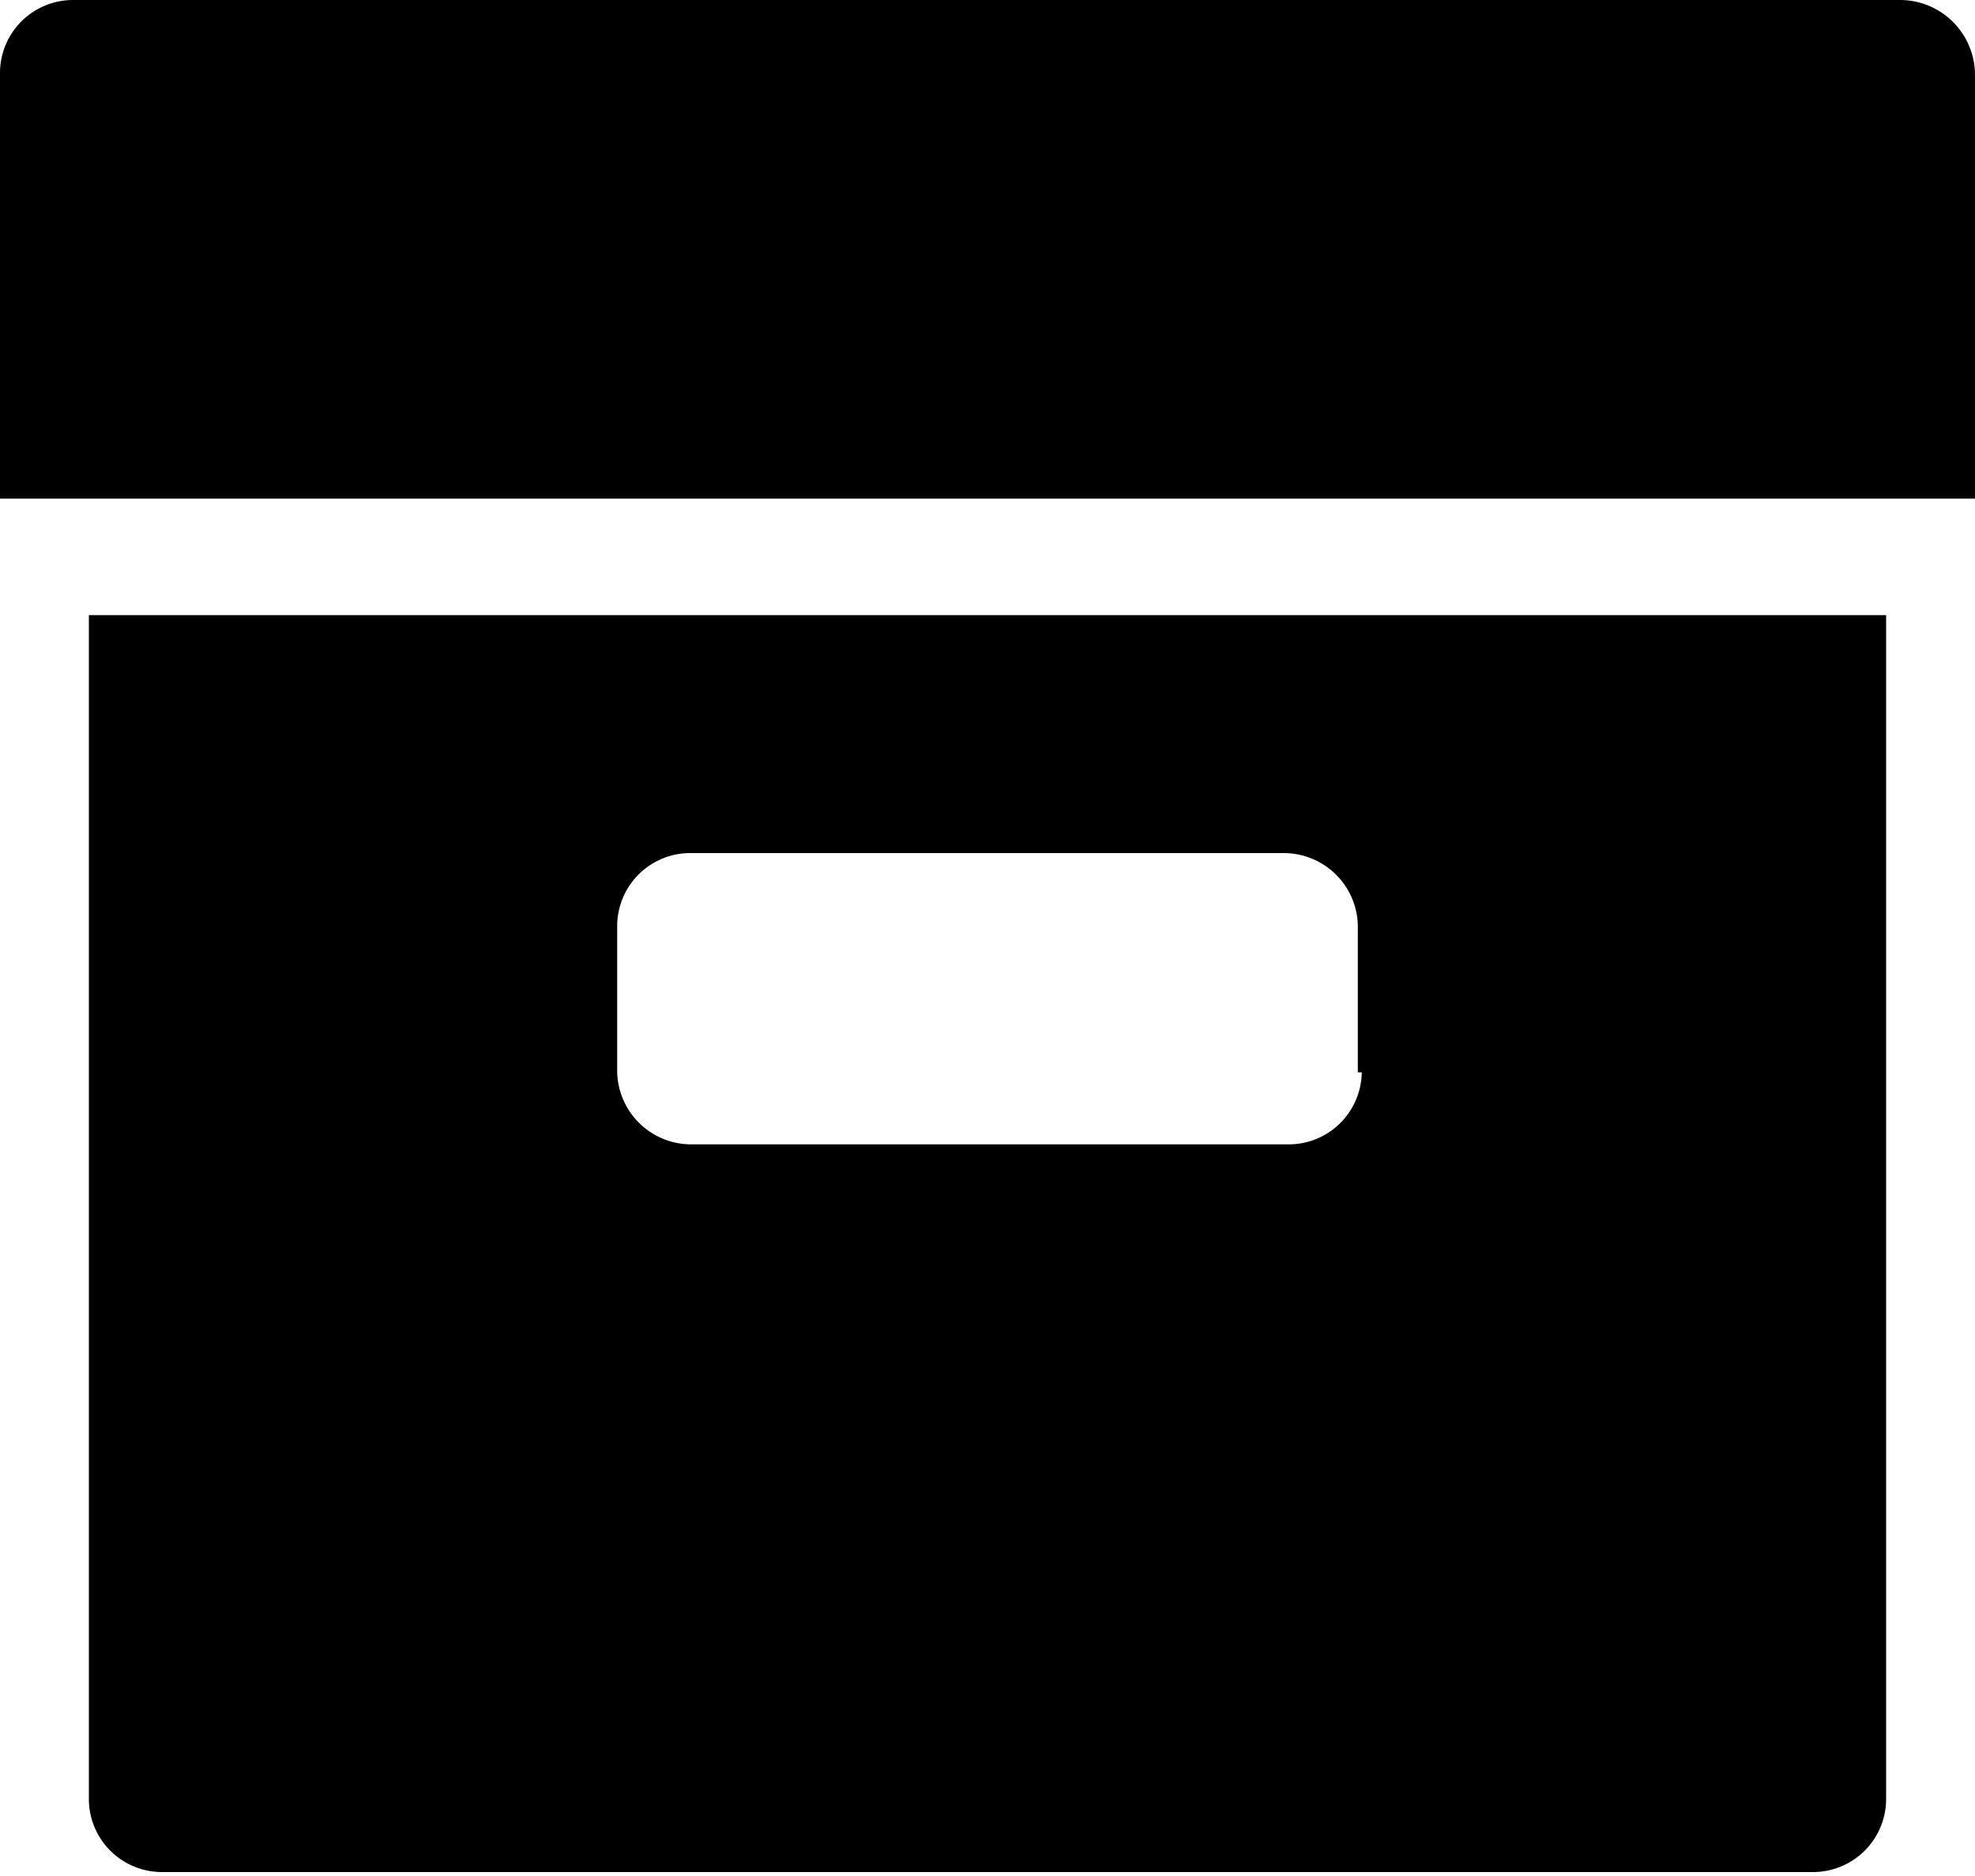
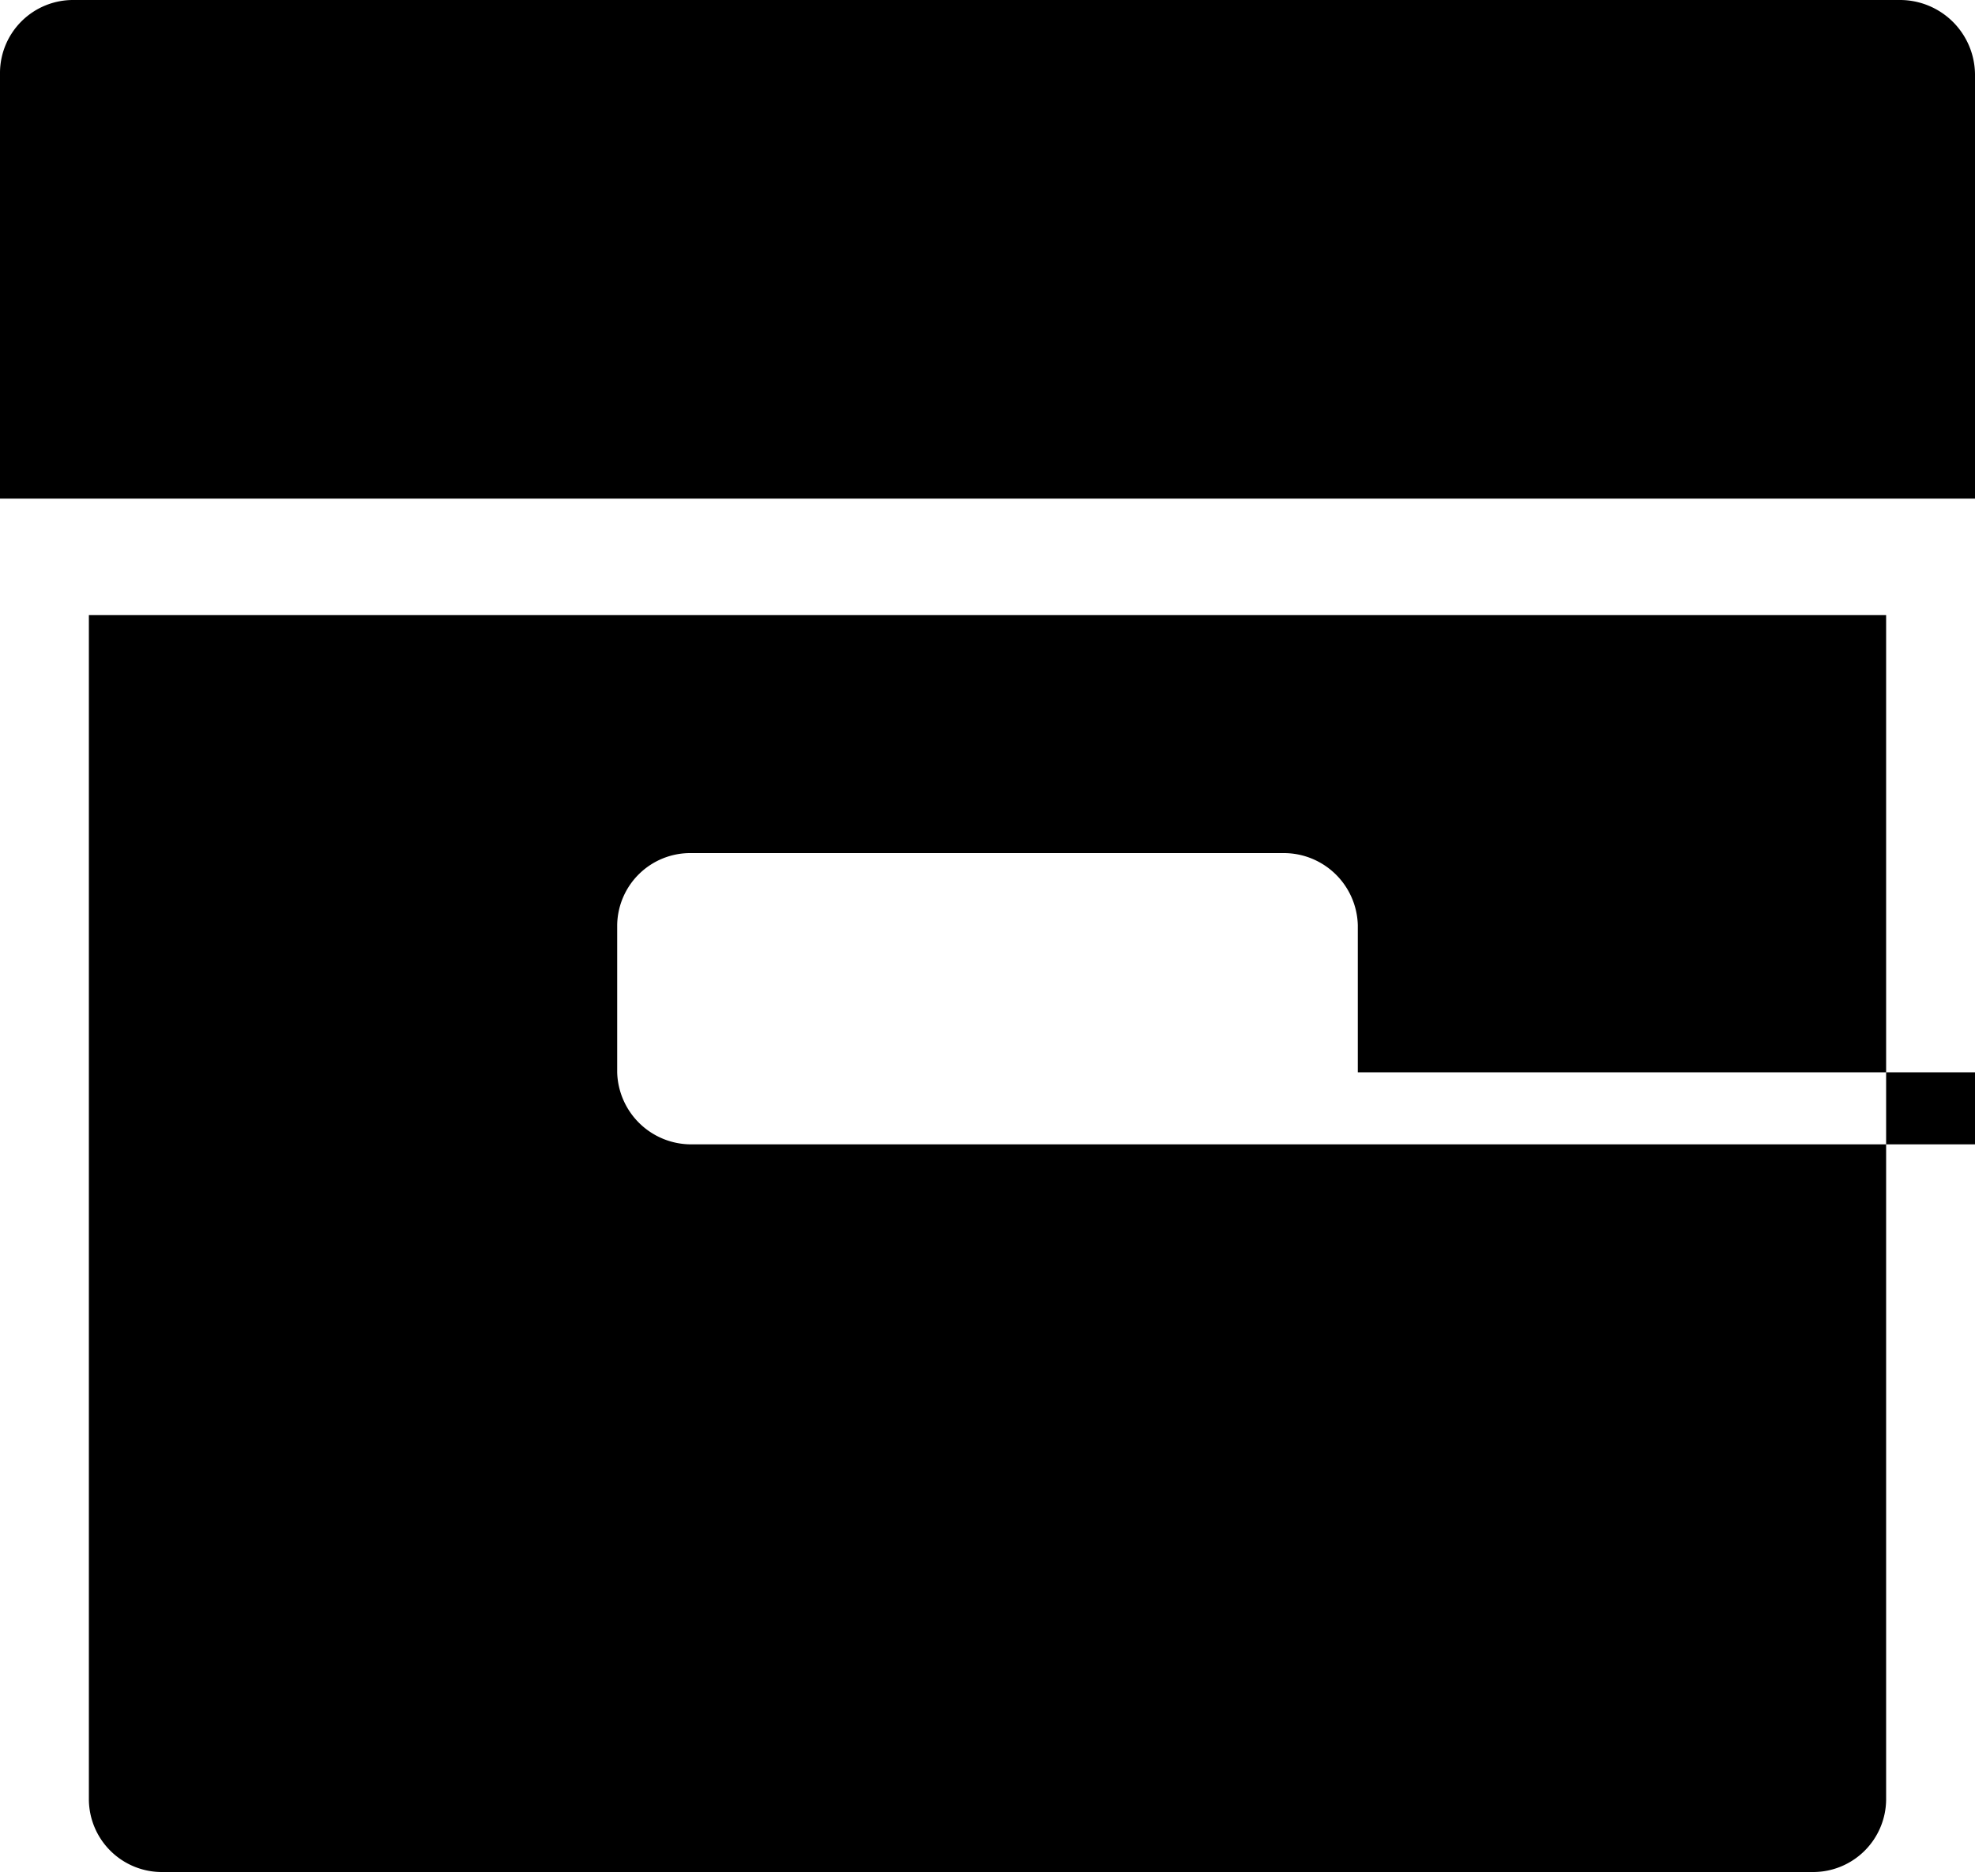
<svg xmlns="http://www.w3.org/2000/svg" id="Réteg_1" data-name="Réteg 1" viewBox="0 0 20 19">
-   <path d="M.9,6.23v12a.74.74,0,0,0,.74.73H18.36a.74.74,0,0,0,.74-.73v-12Zm12.89,4.63a.74.74,0,0,1-.75.73H7a.75.75,0,0,1-.75-.73V9.37A.74.74,0,0,1,7,8.64H13a.75.75,0,0,1,.75.73v1.49ZM19.24,0H.74A.74.74,0,0,0,0,.73V5.05H20V.75A.76.76,0,0,0,19.24,0Z" />
+   <path d="M.9,6.23v12a.74.74,0,0,0,.74.73H18.36a.74.74,0,0,0,.74-.73v-12m12.89,4.63a.74.74,0,0,1-.75.73H7a.75.75,0,0,1-.75-.73V9.37A.74.74,0,0,1,7,8.64H13a.75.75,0,0,1,.75.73v1.49ZM19.24,0H.74A.74.74,0,0,0,0,.73V5.05H20V.75A.76.76,0,0,0,19.24,0Z" />
</svg>